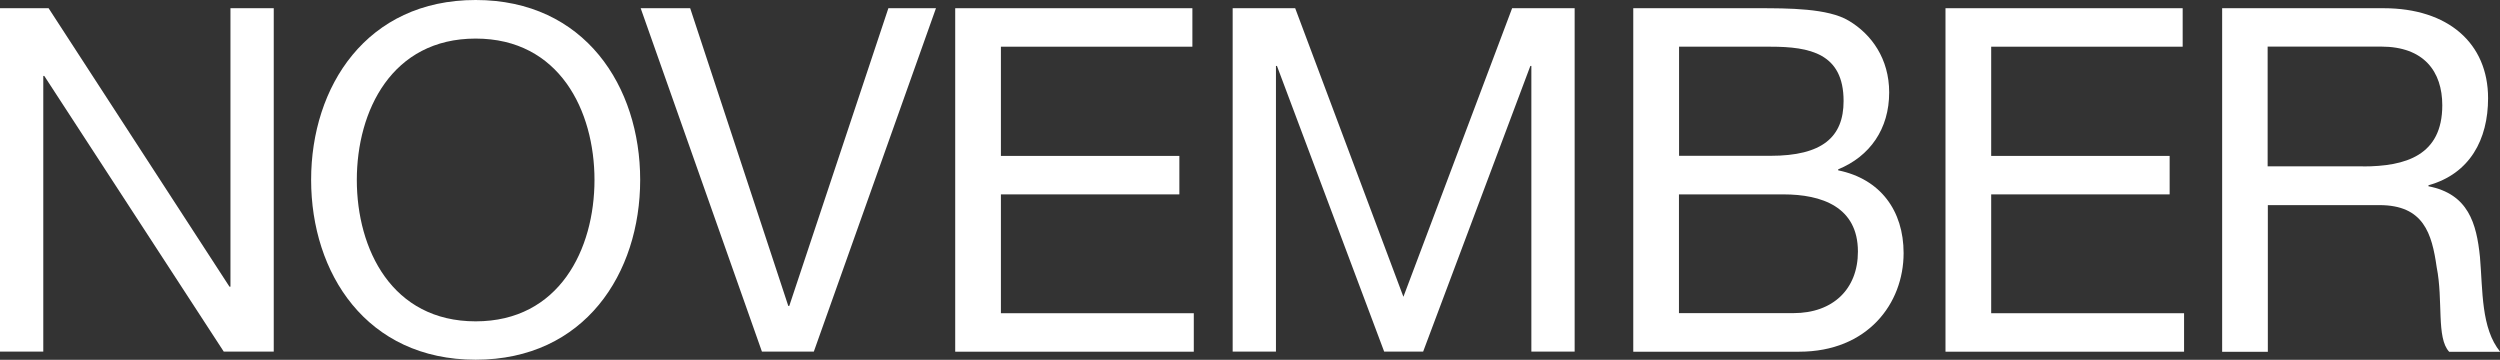
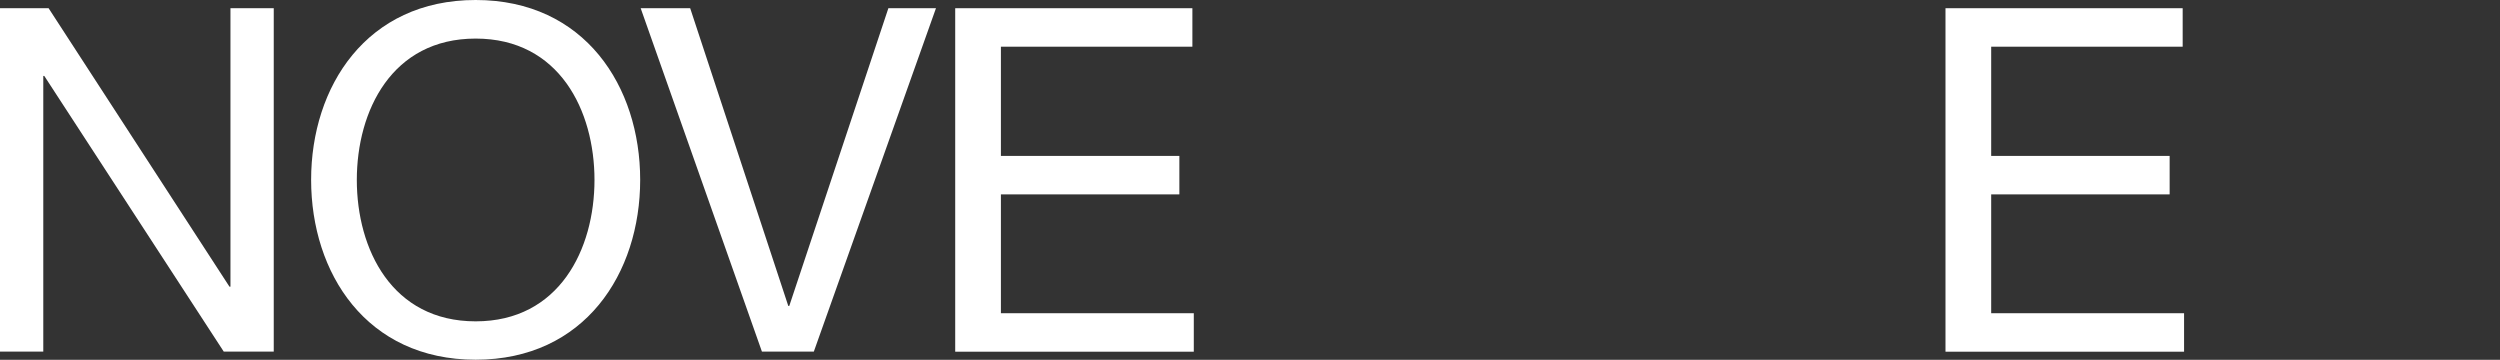
<svg xmlns="http://www.w3.org/2000/svg" id="_レイヤー_2" viewBox="0 0 249.5 35.91">
  <rect x="0" y="0" width="249.5" height="35.91" fill="#333333" stroke="none" />
  <defs>
    <style>.cls-1{fill:#fff;stroke-width:0px;}</style>
  </defs>
  <g id="design">
    <path class="cls-1" d="M0,.82h4.85l18.05,27.79h.1V.82h4.32v34.27h-4.99L4.42,7.58h-.1v27.51H0V.82Z" />
    <path class="cls-1" d="M47.47,0c10.9,0,16.42,8.64,16.42,17.95s-5.52,17.95-16.42,17.95-16.42-8.64-16.42-17.95S36.58,0,47.47,0ZM47.47,32.07c8.35,0,11.86-7.2,11.86-14.11s-3.5-14.11-11.86-14.11-11.86,7.2-11.86,14.11,3.5,14.11,11.86,14.11Z" />
    <path class="cls-1" d="M81.22,35.09h-5.18L63.94.82h4.94l9.79,29.71h.1L88.66.82h4.75l-12.19,34.27Z" />
    <path class="cls-1" d="M95.33.82h23.67v3.84h-19.11v10.9h17.81v3.84h-17.81v11.86h19.25v3.84h-23.81V.82Z" />
-     <path class="cls-1" d="M123.02.82h6.24l10.8,28.8L150.91.82h6.24v34.27h-4.32V6.58h-.1l-10.7,28.51h-3.89l-10.7-28.51h-.1v28.51h-4.32V.82Z" />
-     <path class="cls-1" d="M163.01.82h12.43c3.02,0,7.01,0,9.07,1.25,2.26,1.34,4.03,3.79,4.03,7.15,0,3.65-1.92,6.38-5.09,7.68v.1c4.22.86,6.53,4.03,6.53,8.26,0,5.04-3.6,9.84-10.42,9.84h-16.56V.82ZM167.57,15.55h9.12c5.18,0,7.3-1.87,7.3-5.47,0-4.75-3.36-5.42-7.3-5.42h-9.12v10.9ZM167.57,31.25h11.42c3.94,0,6.43-2.4,6.43-6.14,0-4.46-3.6-5.71-7.44-5.71h-10.42v11.86Z" />
    <path class="cls-1" d="M194.16.82h23.67v3.84h-19.11v10.9h17.81v3.84h-17.81v11.86h19.25v3.84h-23.81V.82Z" />
-     <path class="cls-1" d="M221.76.82h16.13c6.43,0,10.42,3.5,10.42,8.98,0,4.13-1.82,7.54-5.95,8.69v.1c3.98.77,4.8,3.7,5.14,7.06.29,3.36.1,7.1,2.02,9.46h-5.09c-1.3-1.39-.58-5.09-1.25-8.45-.48-3.36-1.3-6.19-5.71-6.19h-11.14v14.64h-4.56V.82ZM235.82,16.61c4.27,0,7.92-1.1,7.92-6.1,0-3.36-1.82-5.86-6.1-5.86h-11.33v11.95h9.5Z" />
  </g>
</svg>